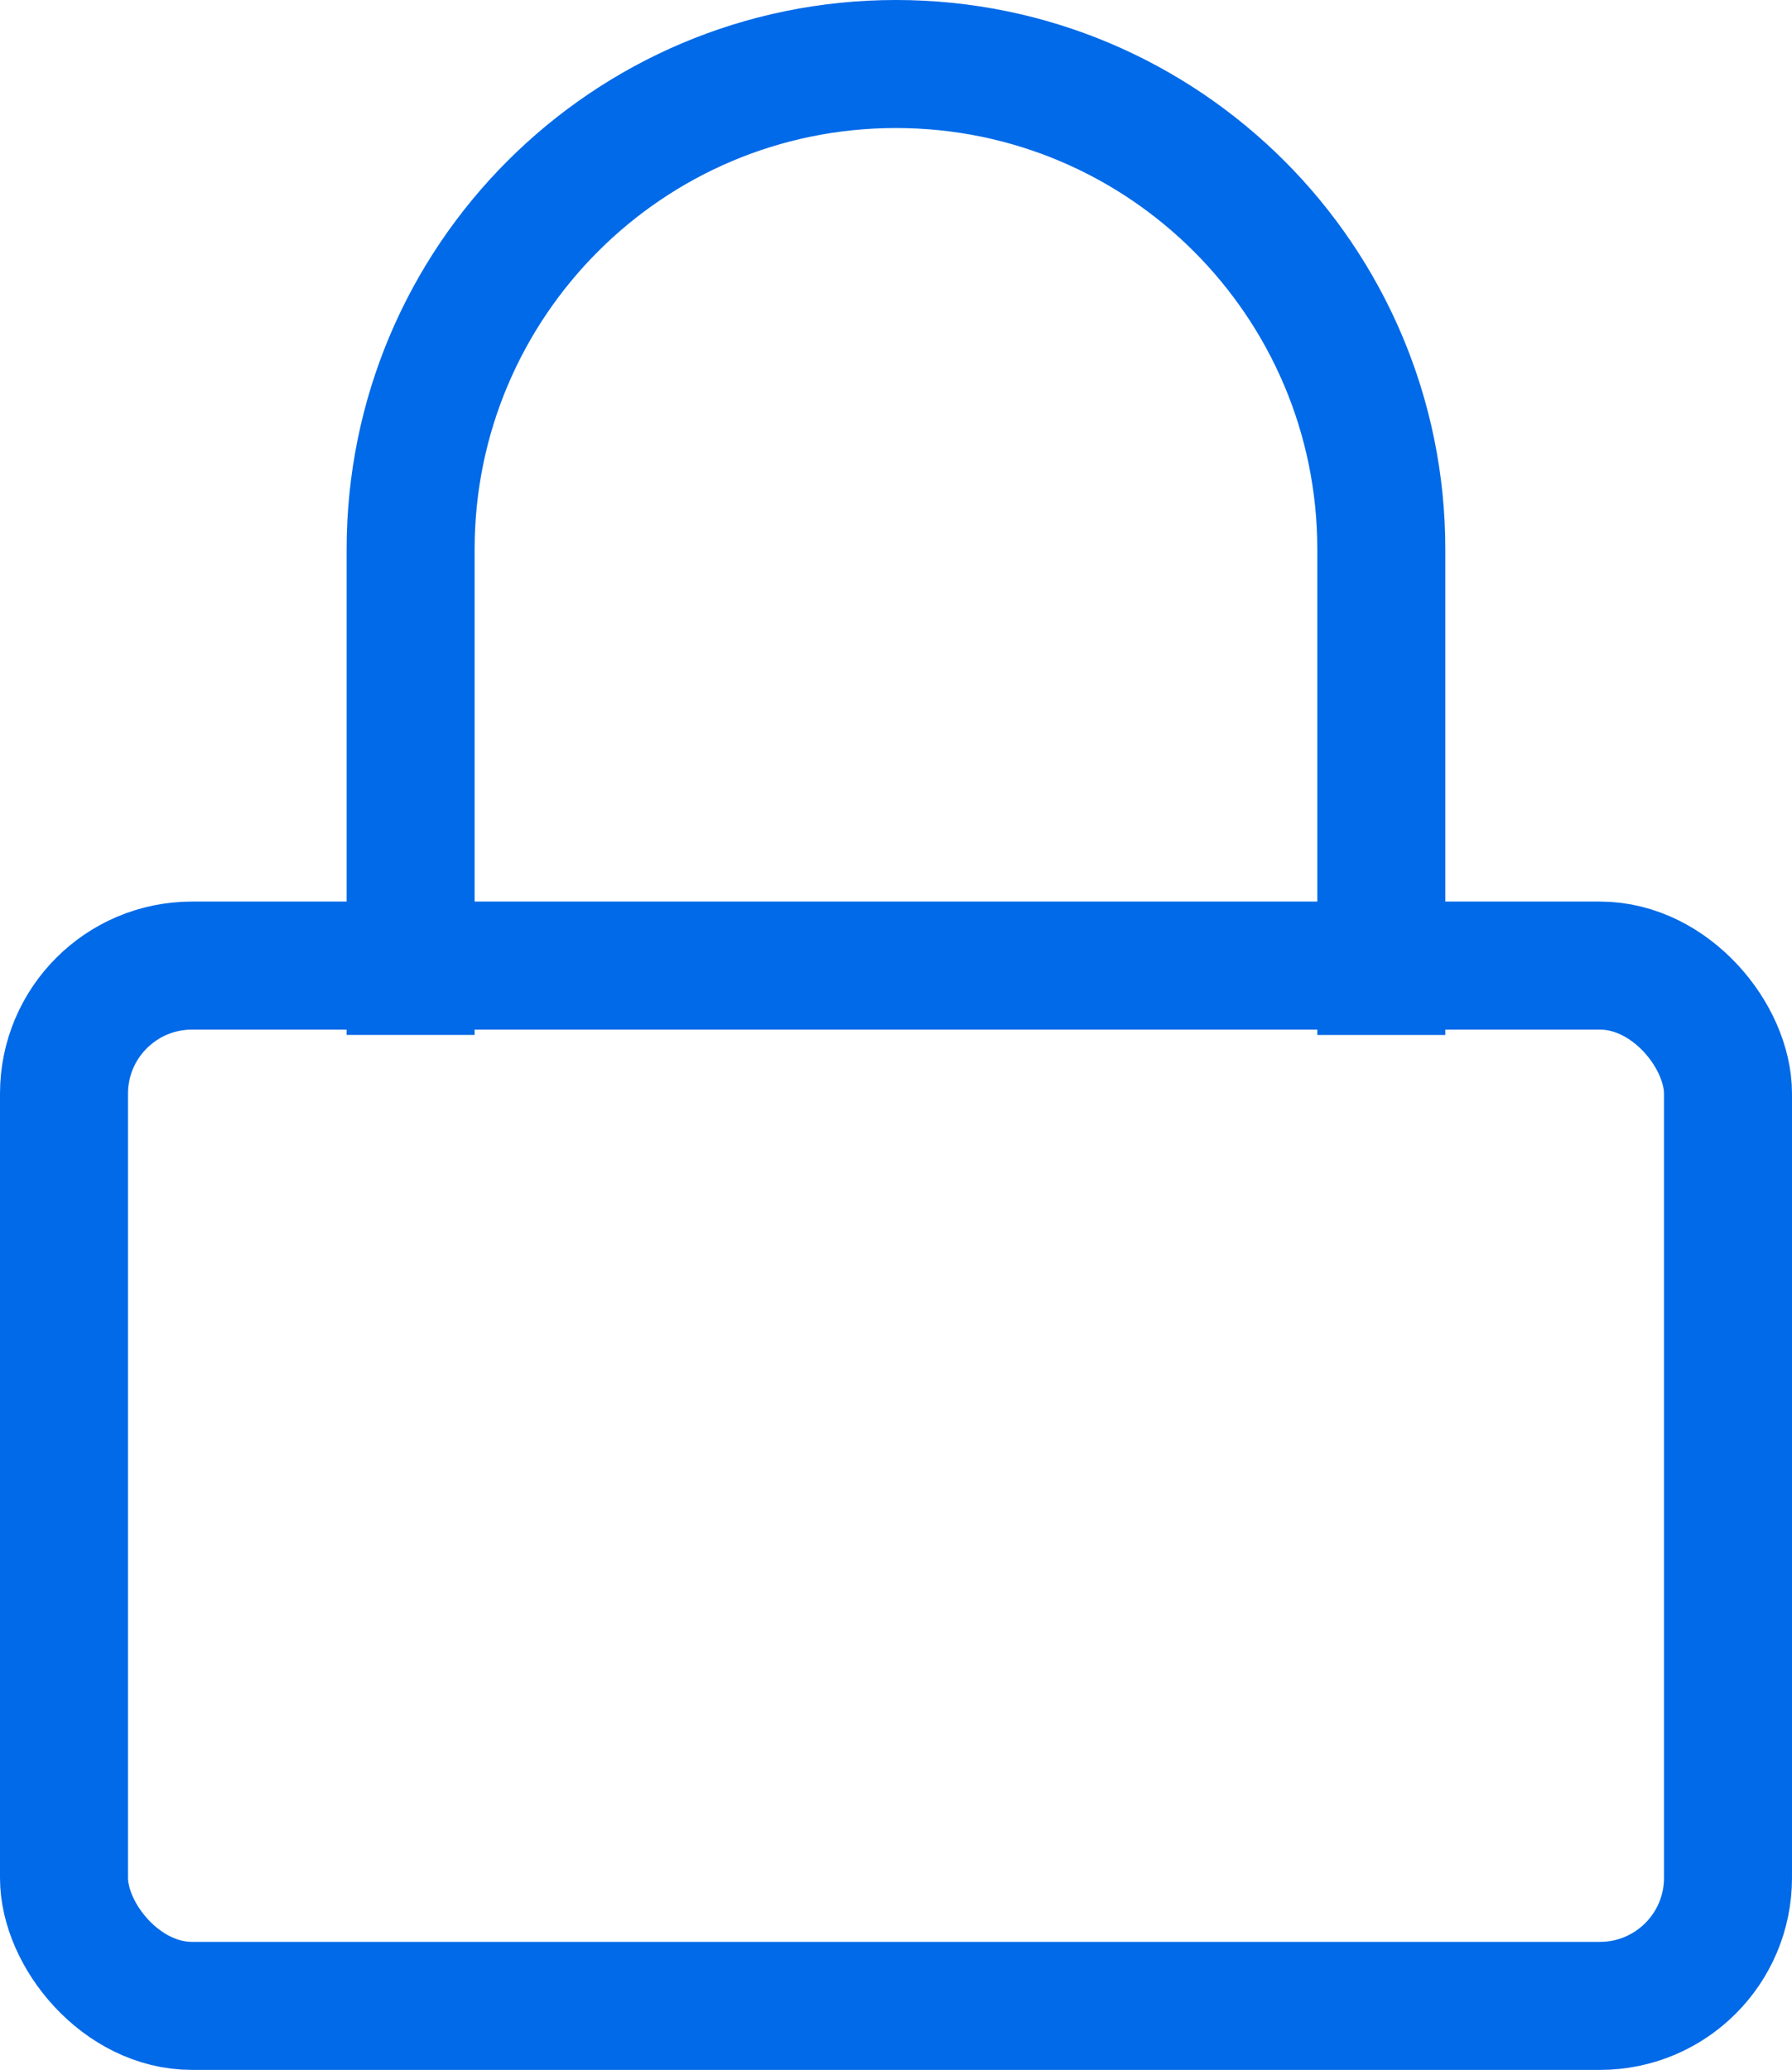
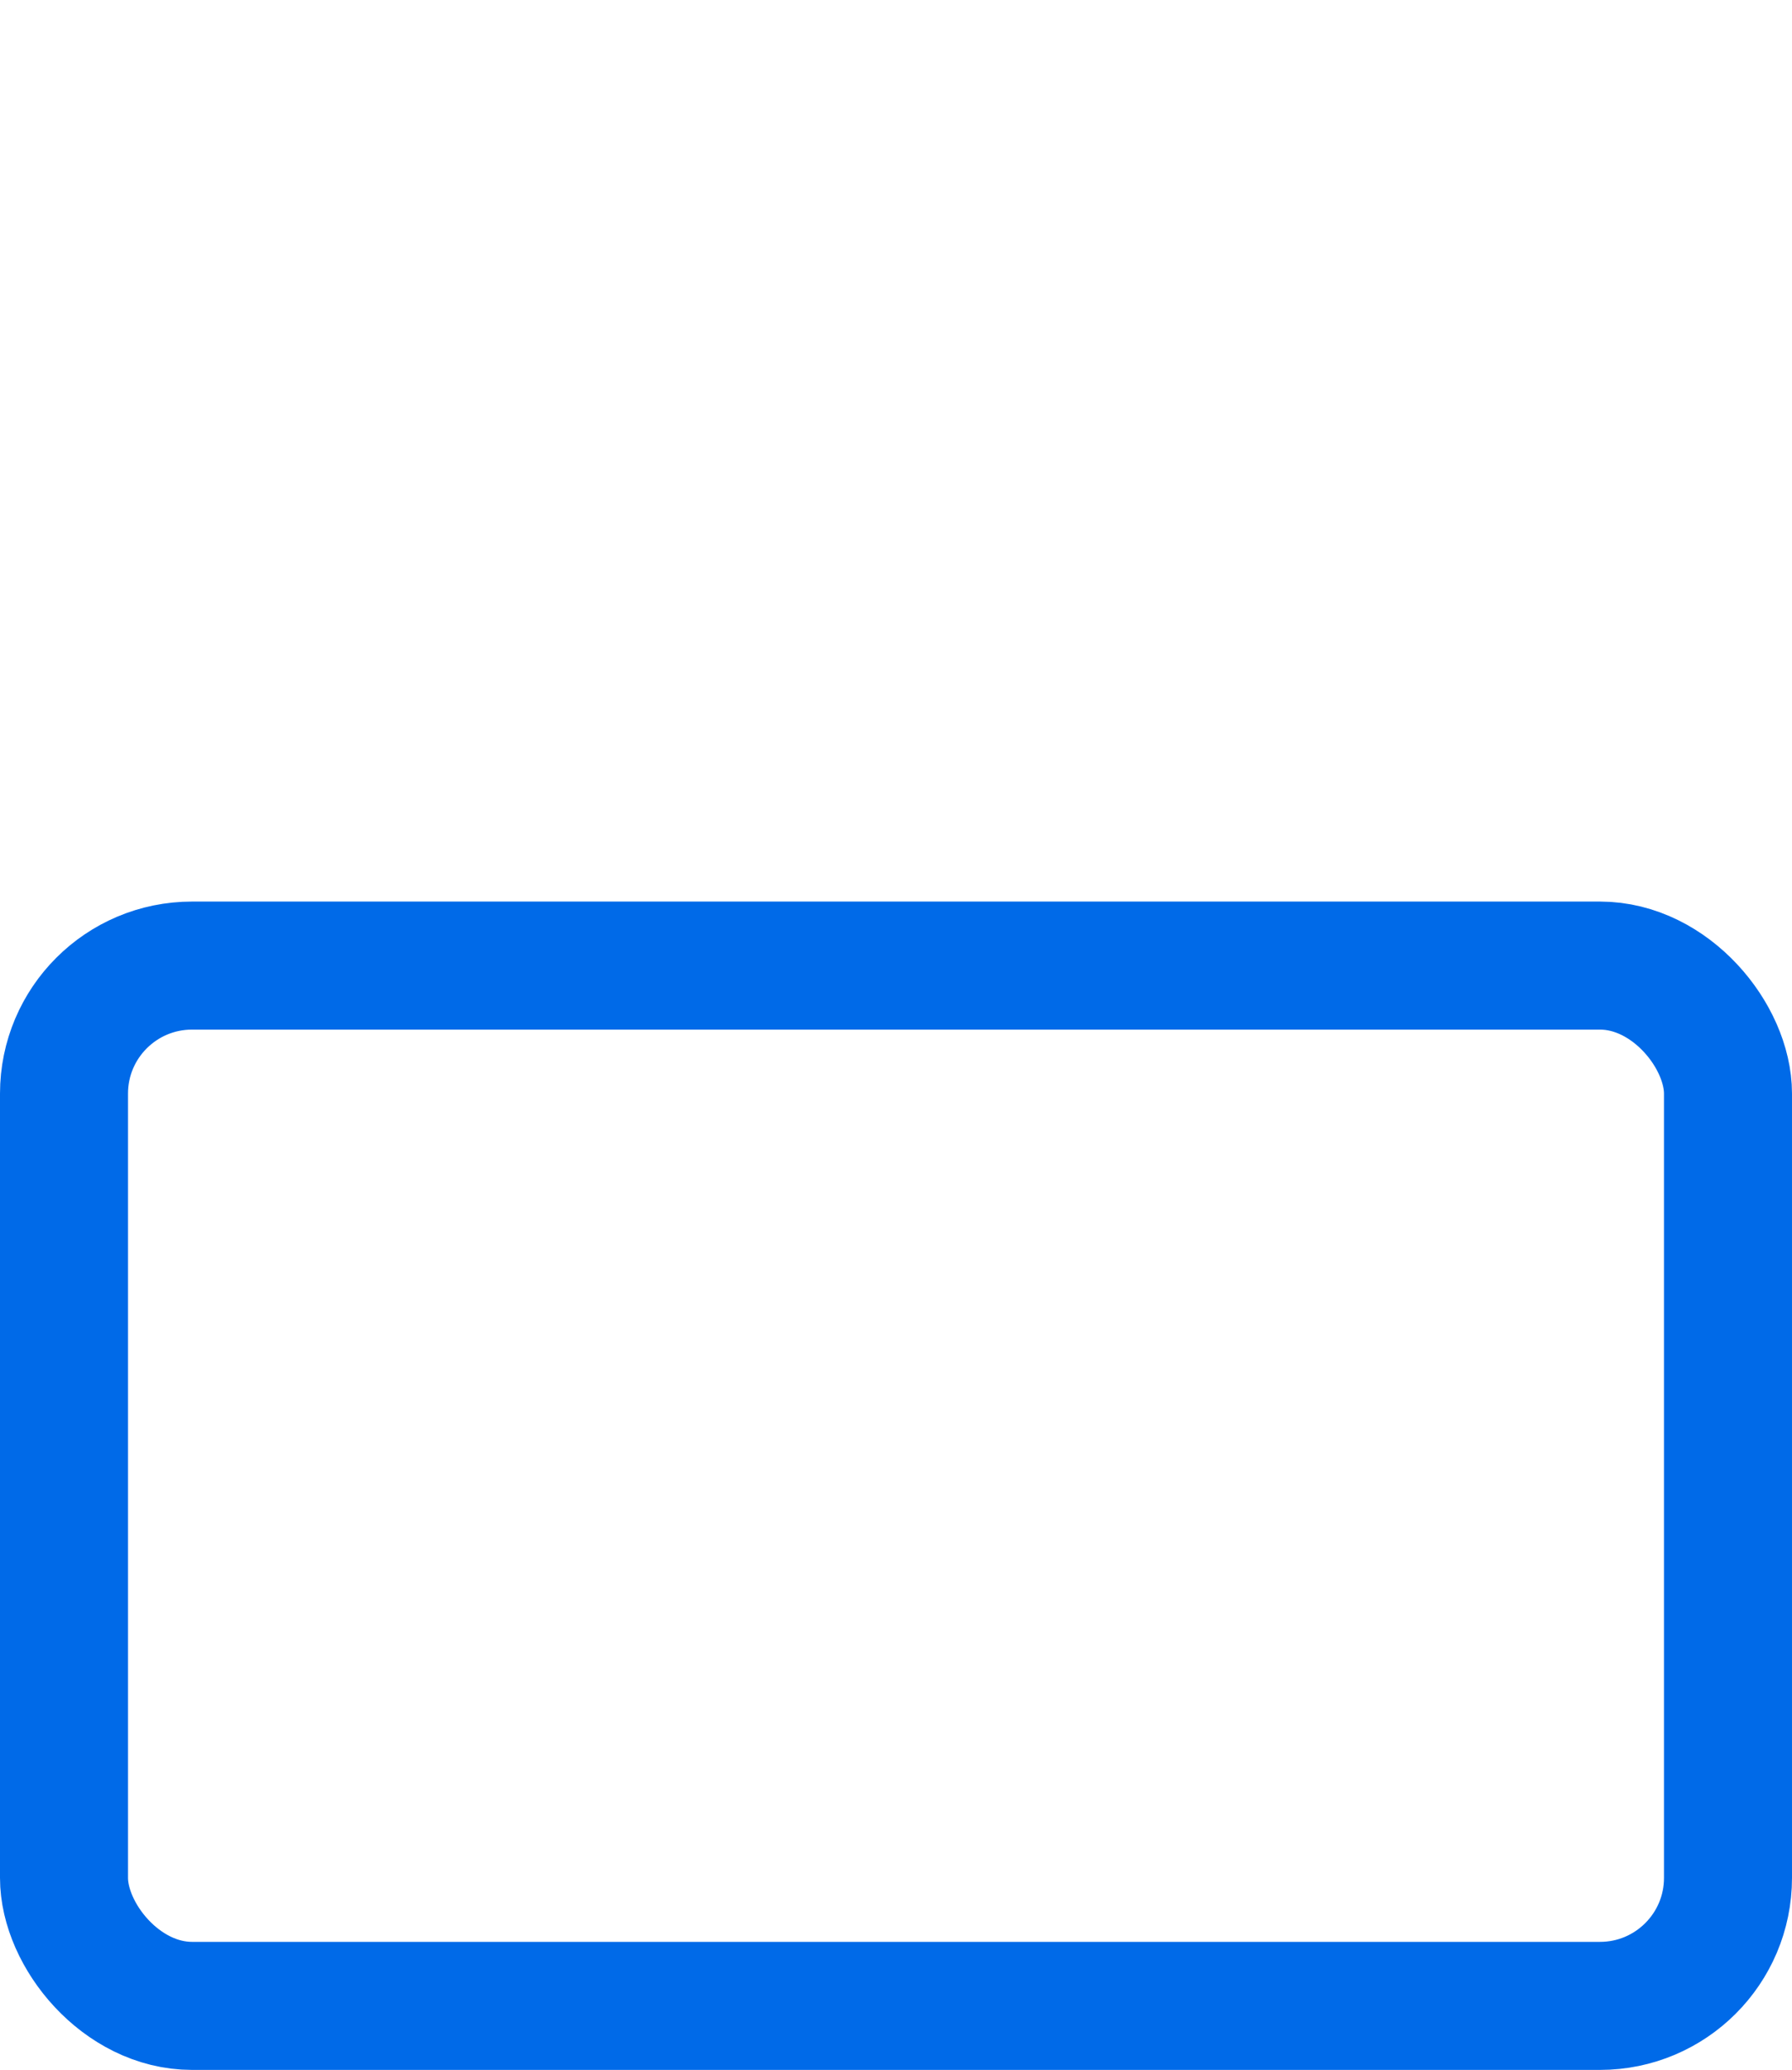
<svg xmlns="http://www.w3.org/2000/svg" width="28" height="32.333" fill="none" stroke="#006ae8" stroke-width="2">
  <rect x="1" y="15.083" width="26" height="16.25" rx="2" />
-   <path d="M21.583 16.167V8.583C21.583 4.395 18.188 1 13.999 1h0C9.811 1 6.416 4.395 6.416 8.583v7.583" />
</svg>